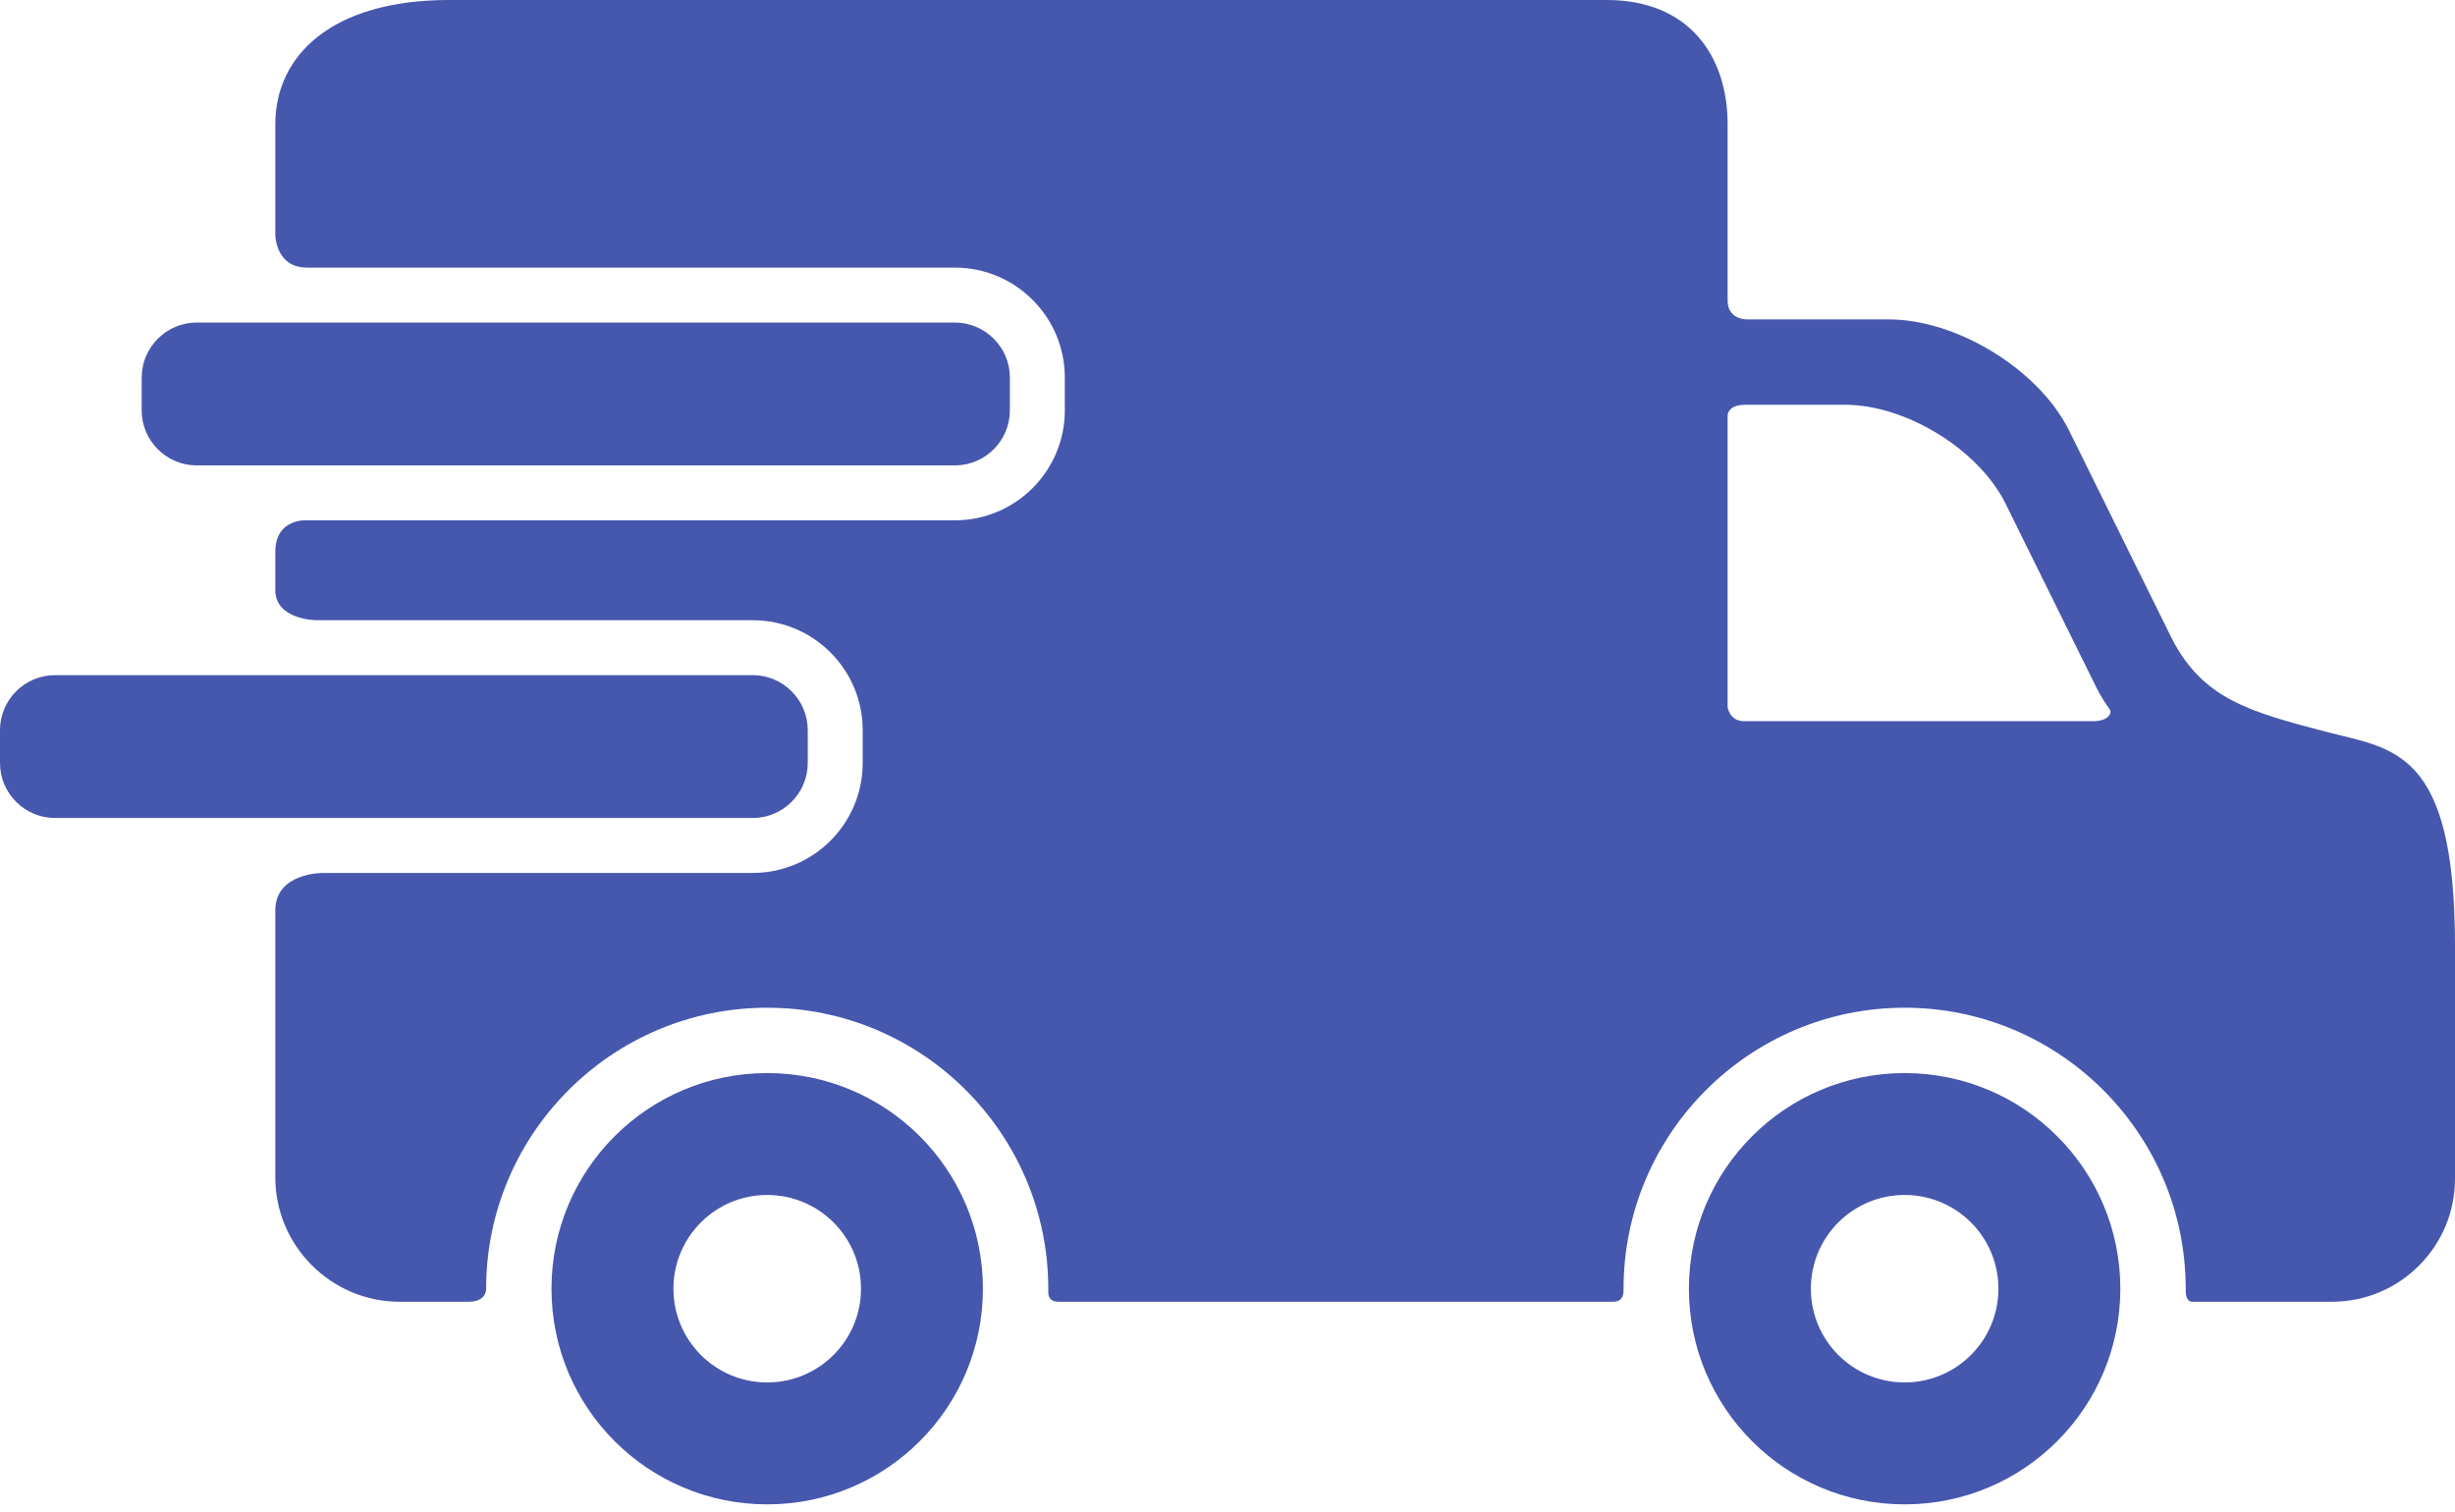
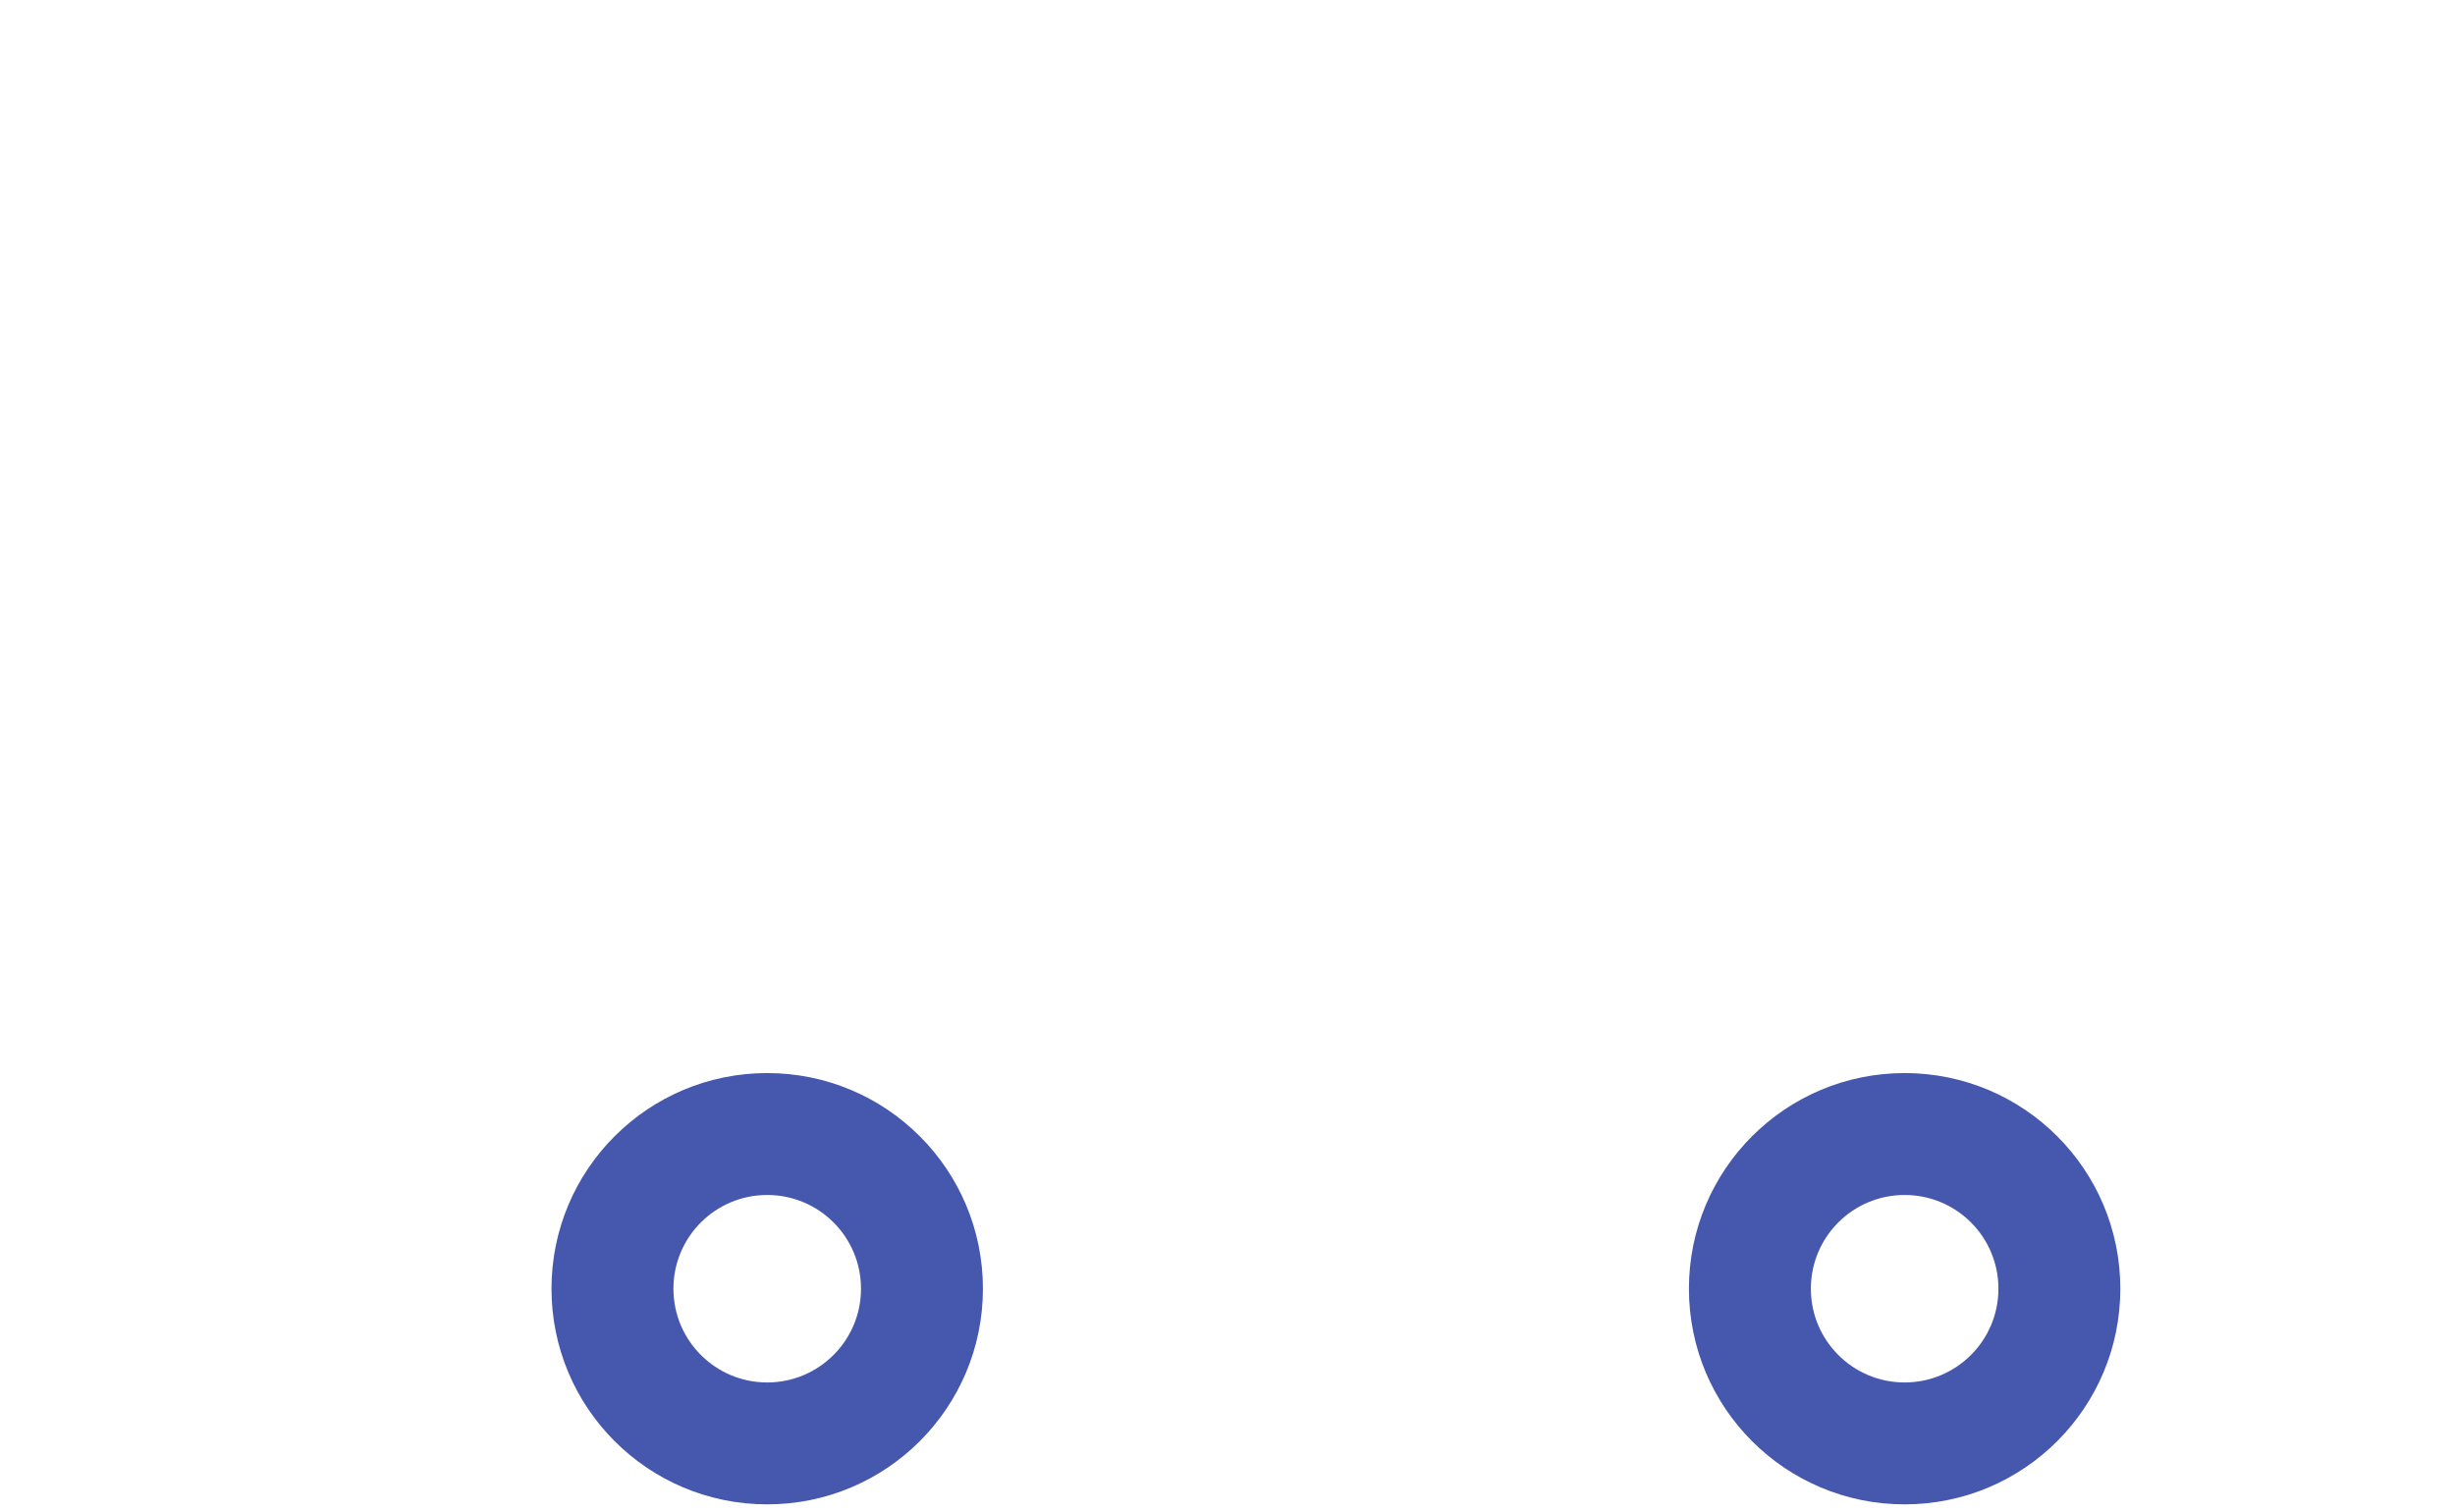
<svg xmlns="http://www.w3.org/2000/svg" width="125" height="77" viewBox="0 0 125 77" fill="none">
  <path d="M39.063 54.647C32.996 54.647 28.08 59.562 28.08 65.629C28.08 71.696 32.996 76.611 39.063 76.611C45.132 76.611 50.047 71.696 50.047 65.629C50.047 59.562 45.132 54.647 39.063 54.647ZM39.063 70.403C36.426 70.403 34.289 68.266 34.289 65.629C34.289 62.99 36.426 60.855 39.063 60.855C41.7 60.855 43.839 62.99 43.839 65.629C43.839 68.266 41.7 70.403 39.063 70.403Z" fill="#4657AE" />
  <path d="M96.977 54.647C90.91 54.647 85.994 59.562 85.994 65.629C85.994 71.696 90.91 76.611 96.977 76.611C103.046 76.611 107.96 71.696 107.96 65.629C107.96 59.562 103.046 54.647 96.977 54.647ZM96.977 70.403C94.34 70.403 92.203 68.266 92.203 65.629C92.203 62.99 94.34 60.855 96.977 60.855C99.614 60.855 101.753 62.99 101.753 65.629C101.753 68.266 99.614 70.403 96.977 70.403Z" fill="#4657AE" />
-   <path d="M51.419 20.903C51.419 22.442 50.159 23.701 48.621 23.701H10.011C8.473 23.701 7.214 22.442 7.214 20.903V19.224C7.214 17.686 8.473 16.427 10.011 16.427H48.621C50.16 16.427 51.419 17.686 51.419 19.224V20.903V20.903Z" fill="#4657AE" />
-   <path d="M118.498 37.283C114.471 36.236 112.167 35.578 110.585 32.524L105.298 21.819C103.716 18.765 99.608 16.266 96.169 16.266H88.937C88.937 16.266 87.964 16.286 87.964 15.307C87.964 13.063 87.964 6.329 87.964 6.329C87.964 2.848 85.995 0 81.805 0H22.864C16.866 0 14.018 2.848 14.018 6.329V11.955C14.018 11.955 14.018 13.629 15.637 13.629C23.883 13.629 48.621 13.629 48.621 13.629C51.706 13.629 54.217 16.139 54.217 19.224V20.903C54.217 23.988 51.706 26.498 48.621 26.498H15.637C15.637 26.498 14.018 26.364 14.018 28.112C14.018 28.981 14.018 29.564 14.018 30.047C14.018 31.586 16.127 31.585 16.127 31.585H38.33C41.415 31.585 43.925 34.096 43.925 37.181V38.859C43.925 41.945 41.415 44.455 38.33 44.455H16.477C16.477 44.455 14.018 44.41 14.018 46.368C14.018 49.767 14.018 59.964 14.018 59.964C14.018 63.444 16.866 66.293 20.346 66.293C20.346 66.293 22.968 66.293 23.842 66.293C24.635 66.293 24.752 65.851 24.752 65.629C24.752 57.738 31.172 51.319 39.063 51.319C46.955 51.319 53.375 57.739 53.375 65.629C53.375 65.852 53.312 66.293 53.918 66.293C60.848 66.293 82.129 66.293 82.129 66.293C82.689 66.293 82.666 65.821 82.666 65.629C82.666 57.738 89.086 51.319 96.977 51.319C104.869 51.319 111.289 57.739 111.289 65.629C111.289 65.852 111.284 66.293 111.634 66.293C114.811 66.293 118.746 66.293 118.746 66.293C122.186 66.293 125 63.479 125 60.039V48.158C125 38.152 121.841 38.152 118.498 37.283ZM106.598 36.727C106.598 36.727 93.317 36.727 88.797 36.727C88.062 36.727 87.964 36.011 87.964 36.011V21.183C87.964 21.183 87.922 20.613 88.867 20.613C90.137 20.613 93.946 20.613 93.946 20.613C97.006 20.613 100.662 22.837 102.069 25.554L106.774 35.08C106.972 35.464 107.184 35.804 107.411 36.109C107.578 36.333 107.298 36.727 106.598 36.727Z" fill="#4657AE" />
-   <path d="M41.127 38.86C41.127 40.398 39.868 41.657 38.329 41.657H2.798C1.259 41.657 0 40.398 0 38.86V37.181C0 35.642 1.259 34.383 2.798 34.383H38.329C39.868 34.383 41.127 35.642 41.127 37.181V38.86Z" fill="#4657AE" />
</svg>